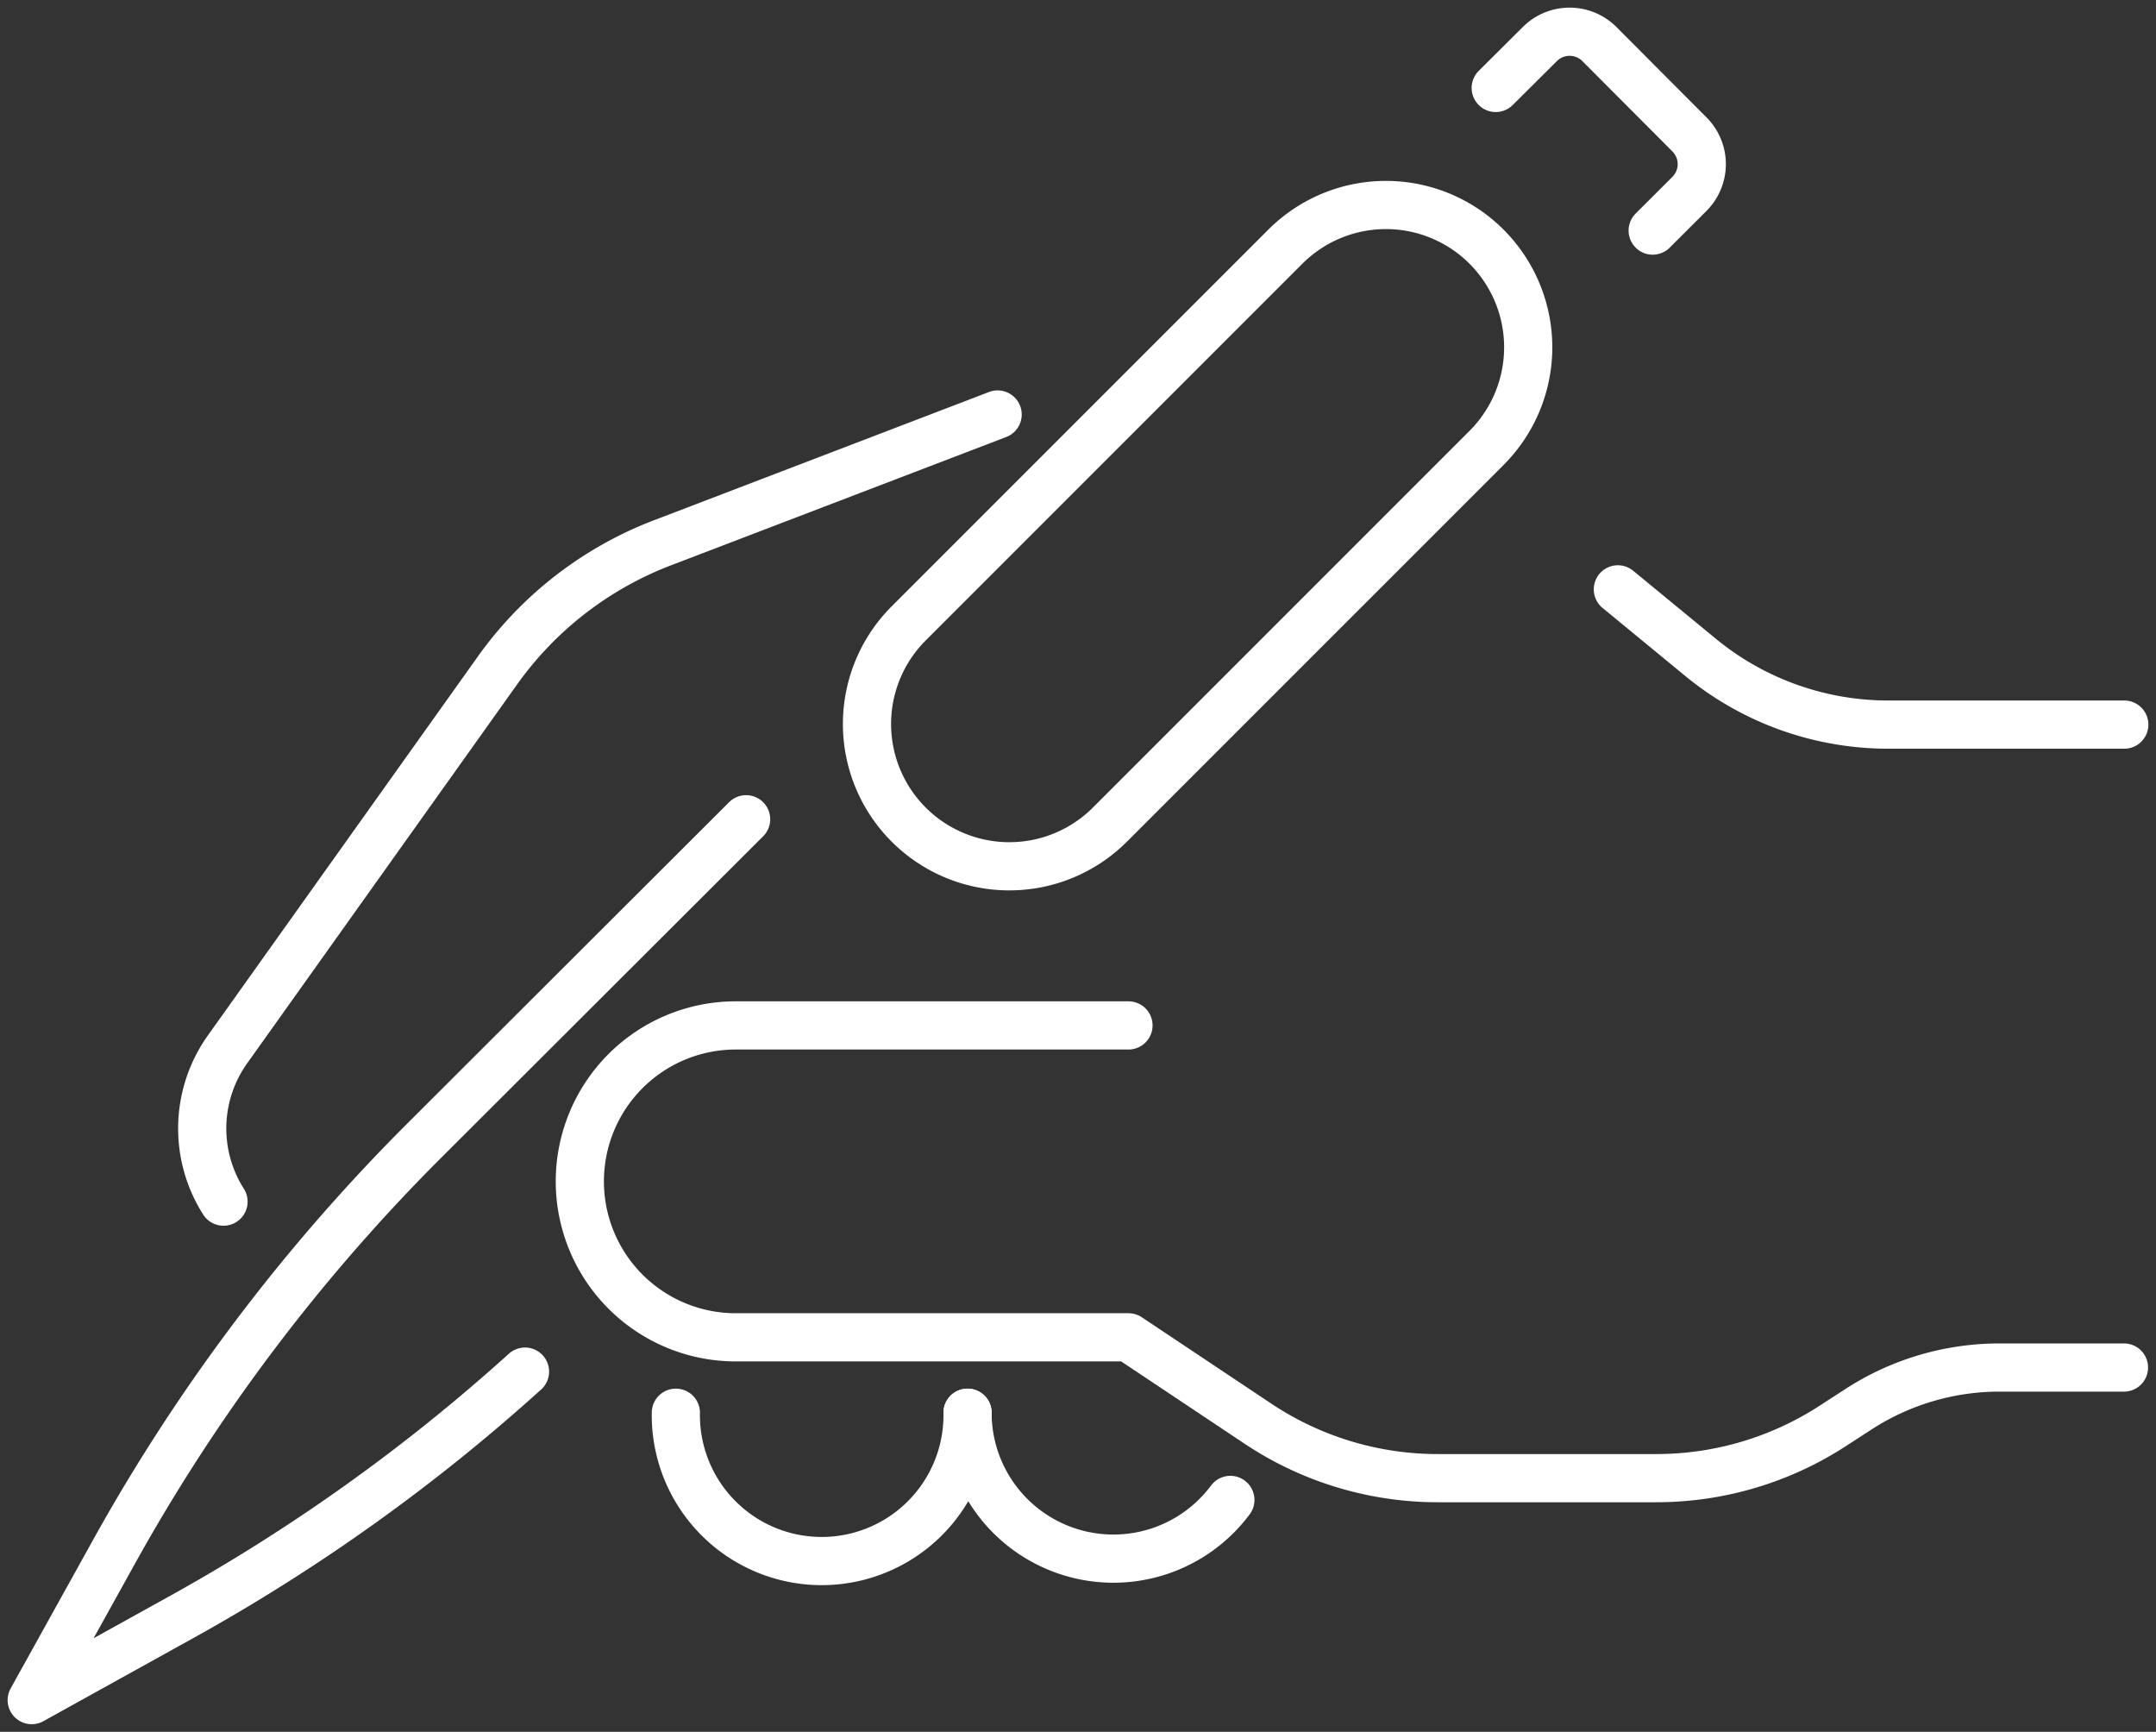
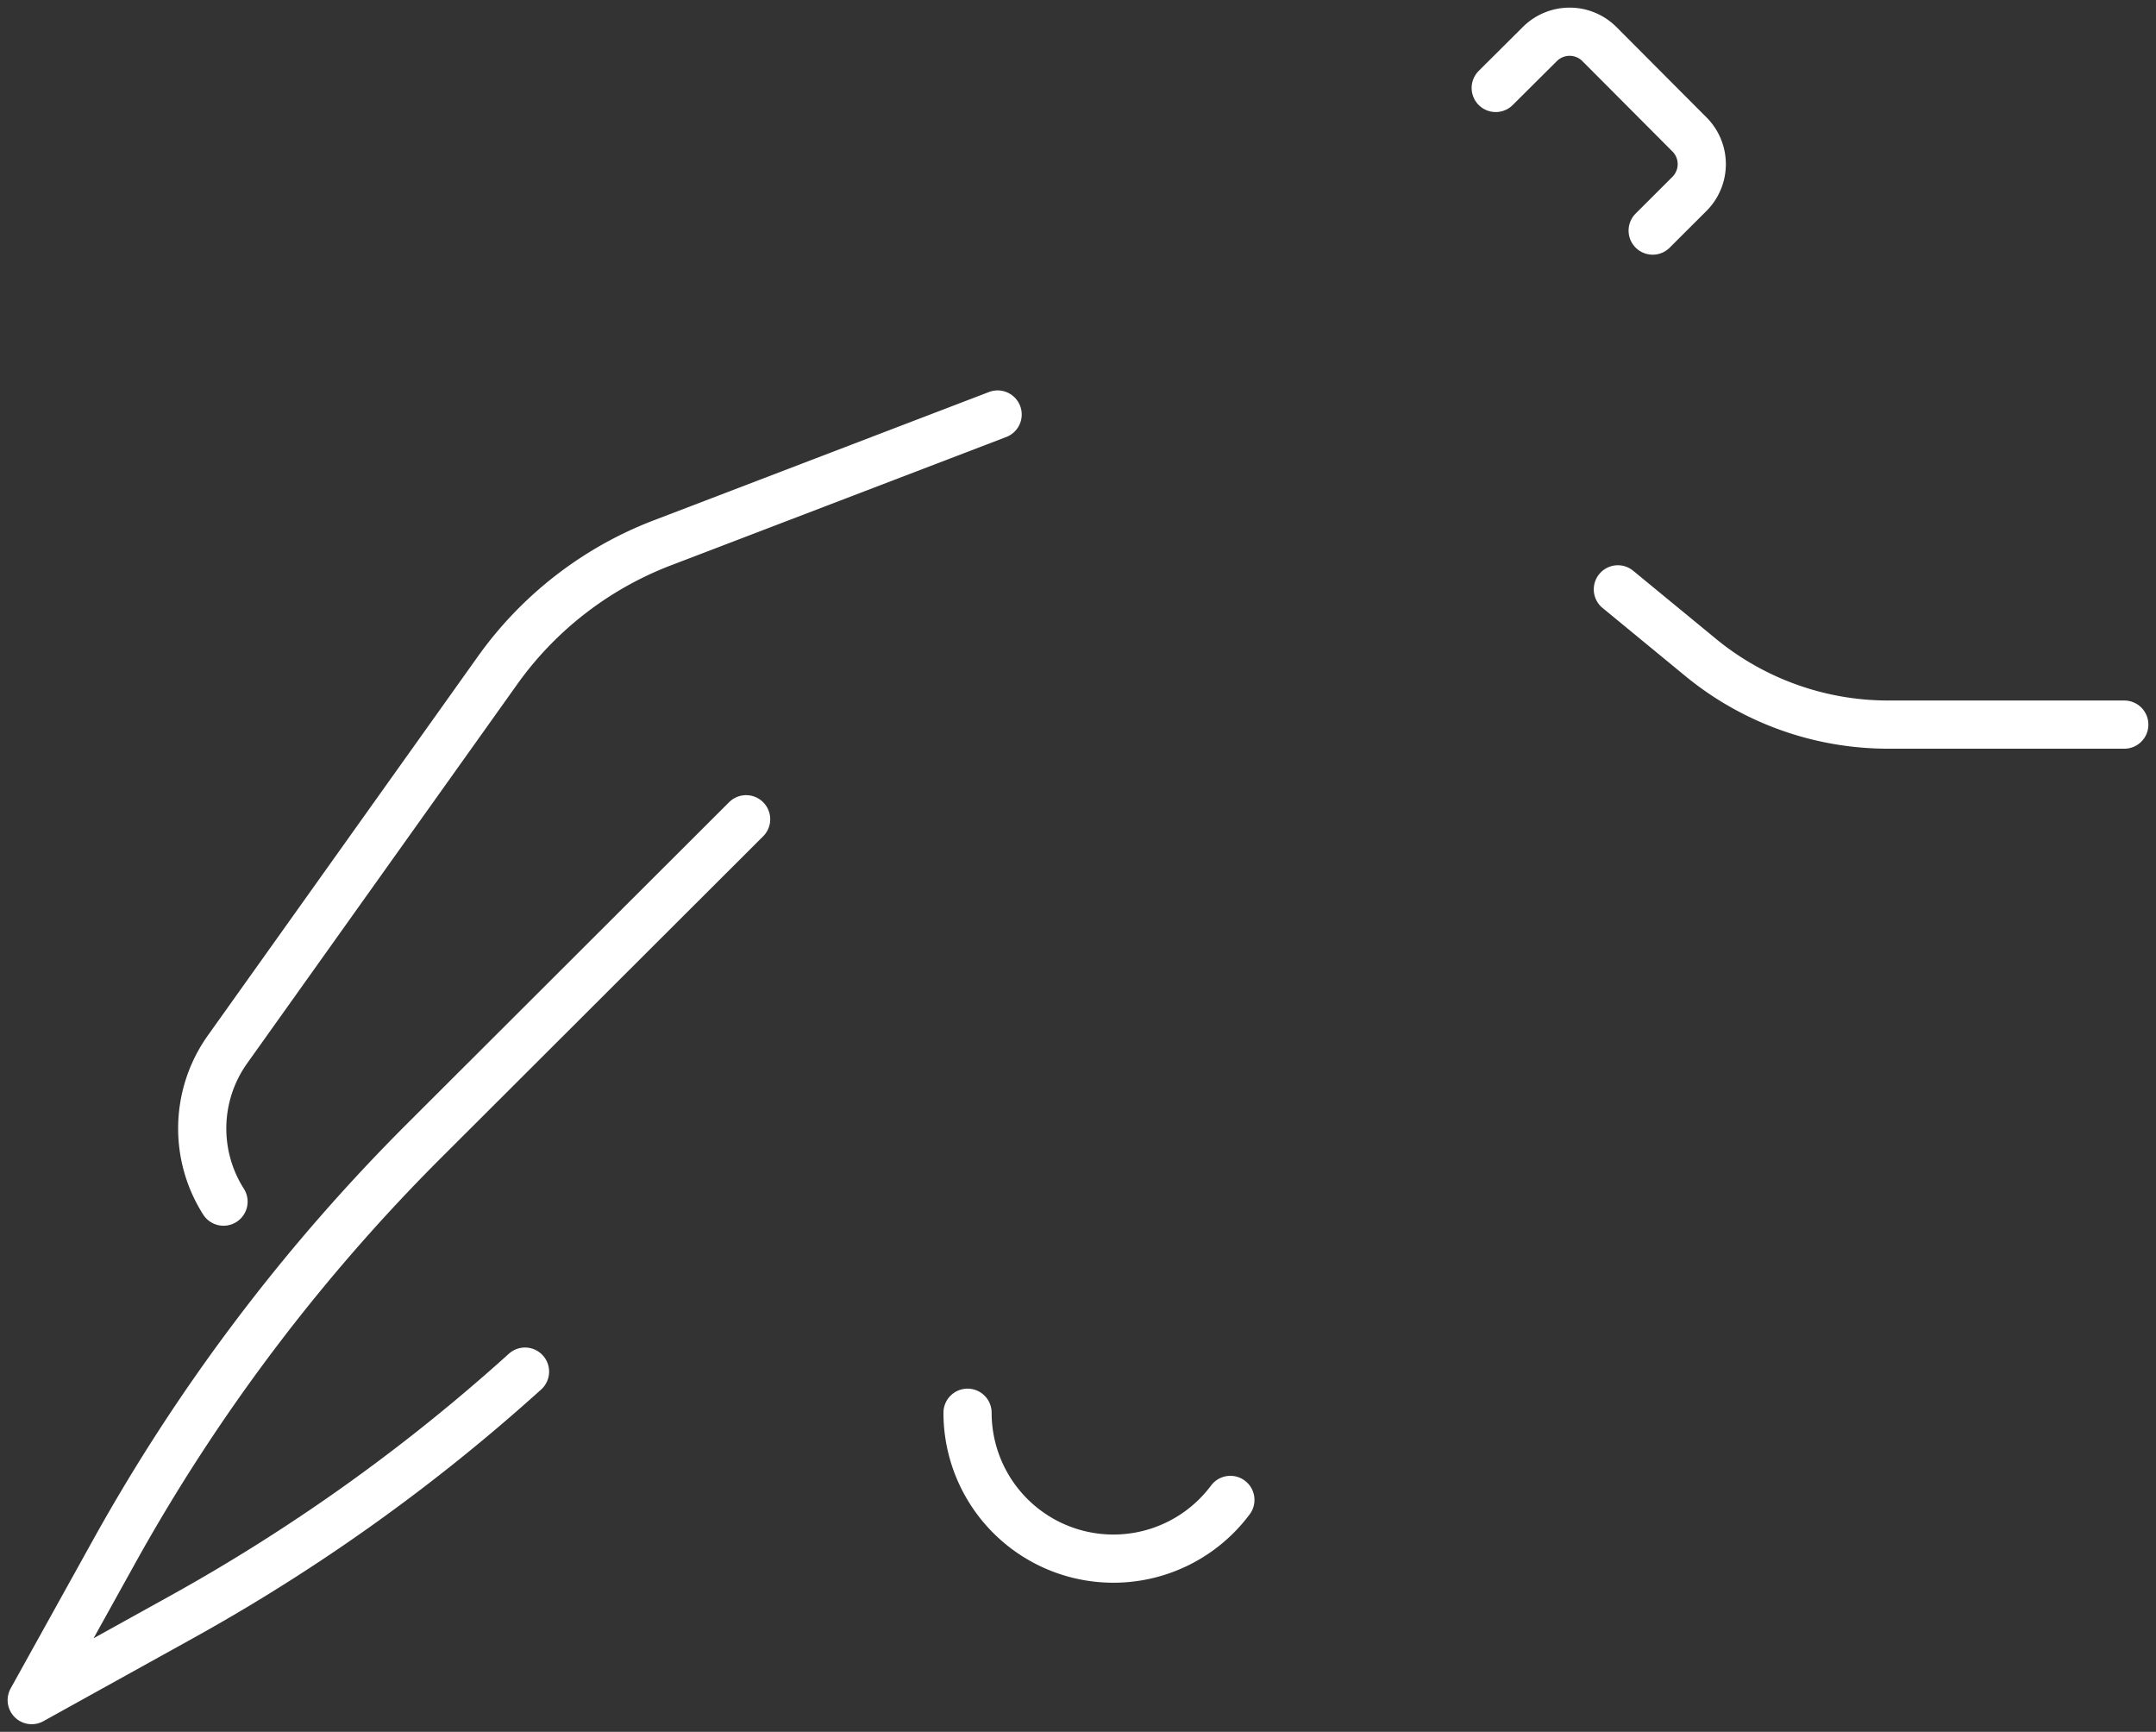
<svg xmlns="http://www.w3.org/2000/svg" width="53.698" height="43.126" viewBox="0 0 53.698 43.126">
  <rect x="0" y="0" width="53.698" height="43.126" fill="#333333" stroke="none" />
  <defs>
    <clipPath id="clip-path">
      <rect id="長方形_144" data-name="長方形 144" width="53.698" height="43.126" fill="none" stroke="#fff" stroke-width="1" />
    </clipPath>
  </defs>
  <g id="グループ_276849" data-name="グループ 276849" transform="translate(0 0)">
    <g id="グループ_276848" data-name="グループ 276848" transform="translate(0 0)" clip-path="url(#clip-path)">
-       <path id="パス_74164" data-name="パス 74164" d="M31.953,32.335H22.172a3.883,3.883,0,0,0,0,7.767h9.781l3.229,2.153a8.069,8.069,0,0,0,4.474,1.354H45.1a8.07,8.07,0,0,0,4.382-1.293l.659-.427a6.454,6.454,0,0,1,3.5-1.035h3.106" transform="translate(-3.847 -6.8)" fill="none" stroke="#fff" stroke-linecap="round" stroke-linejoin="round" stroke-width="1.2" />
      <path id="パス_74165" data-name="パス 74165" d="M51.027,18.584l2.06,1.694a7.357,7.357,0,0,0,4.671,1.674h5.882" transform="translate(-10.732 -3.908)" fill="none" stroke="#fff" stroke-linecap="round" stroke-linejoin="round" stroke-width="1.2" />
      <path id="パス_74166" data-name="パス 74166" d="M6.909,32.672a3.394,3.394,0,0,1,.1-3.792l6.724-9.436a8.984,8.984,0,0,1,4.1-3.175l.926-.354,7.43-2.844" transform="translate(-1.342 -2.749)" fill="none" stroke="#fff" stroke-linecap="round" stroke-linejoin="round" stroke-width="1.2" />
-       <path id="パス_74167" data-name="パス 74167" d="M28.581,44.549a3.633,3.633,0,1,1-7.265,0" transform="translate(-4.483 -9.369)" fill="none" stroke="#fff" stroke-linecap="round" stroke-linejoin="round" stroke-width="1.2" />
      <path id="パス_74168" data-name="パス 74168" d="M37.062,46.72a3.633,3.633,0,0,1-6.546-2.171" transform="translate(-6.418 -9.369)" fill="none" stroke="#fff" stroke-linecap="round" stroke-linejoin="round" stroke-width="1.2" />
-       <path id="長方形_143" data-name="長方形 143" d="M3.541,0H16.81a3.543,3.543,0,0,1,3.543,3.543v0a3.544,3.544,0,0,1-3.544,3.544H3.544A3.544,3.544,0,0,1,0,3.544v0A3.541,3.541,0,0,1,3.541,0Z" transform="translate(20.127 18.029) rotate(-45)" fill="none" stroke="#fff" stroke-linecap="round" stroke-linejoin="round" stroke-width="1.2" />
      <path id="パス_74169" data-name="パス 74169" d="M13.286,39.589a46.076,46.076,0,0,1-8.533,6.1L1,47.769l2.045-3.685a46.055,46.055,0,0,1,7.734-10.25l8.014-8" transform="translate(-0.21 -5.433)" fill="none" stroke="#fff" stroke-linecap="round" stroke-linejoin="round" stroke-width="1.2" />
      <path id="パス_74170" data-name="パス 74170" d="M47.175,2.4l1.1-1.094a1.049,1.049,0,0,1,1.481,0L52,3.557a1.047,1.047,0,0,1,0,1.481l-.916.914" transform="translate(-9.922 -0.21)" fill="none" stroke="#fff" stroke-linecap="round" stroke-linejoin="round" stroke-width="1.2" />
    </g>
  </g>
</svg>